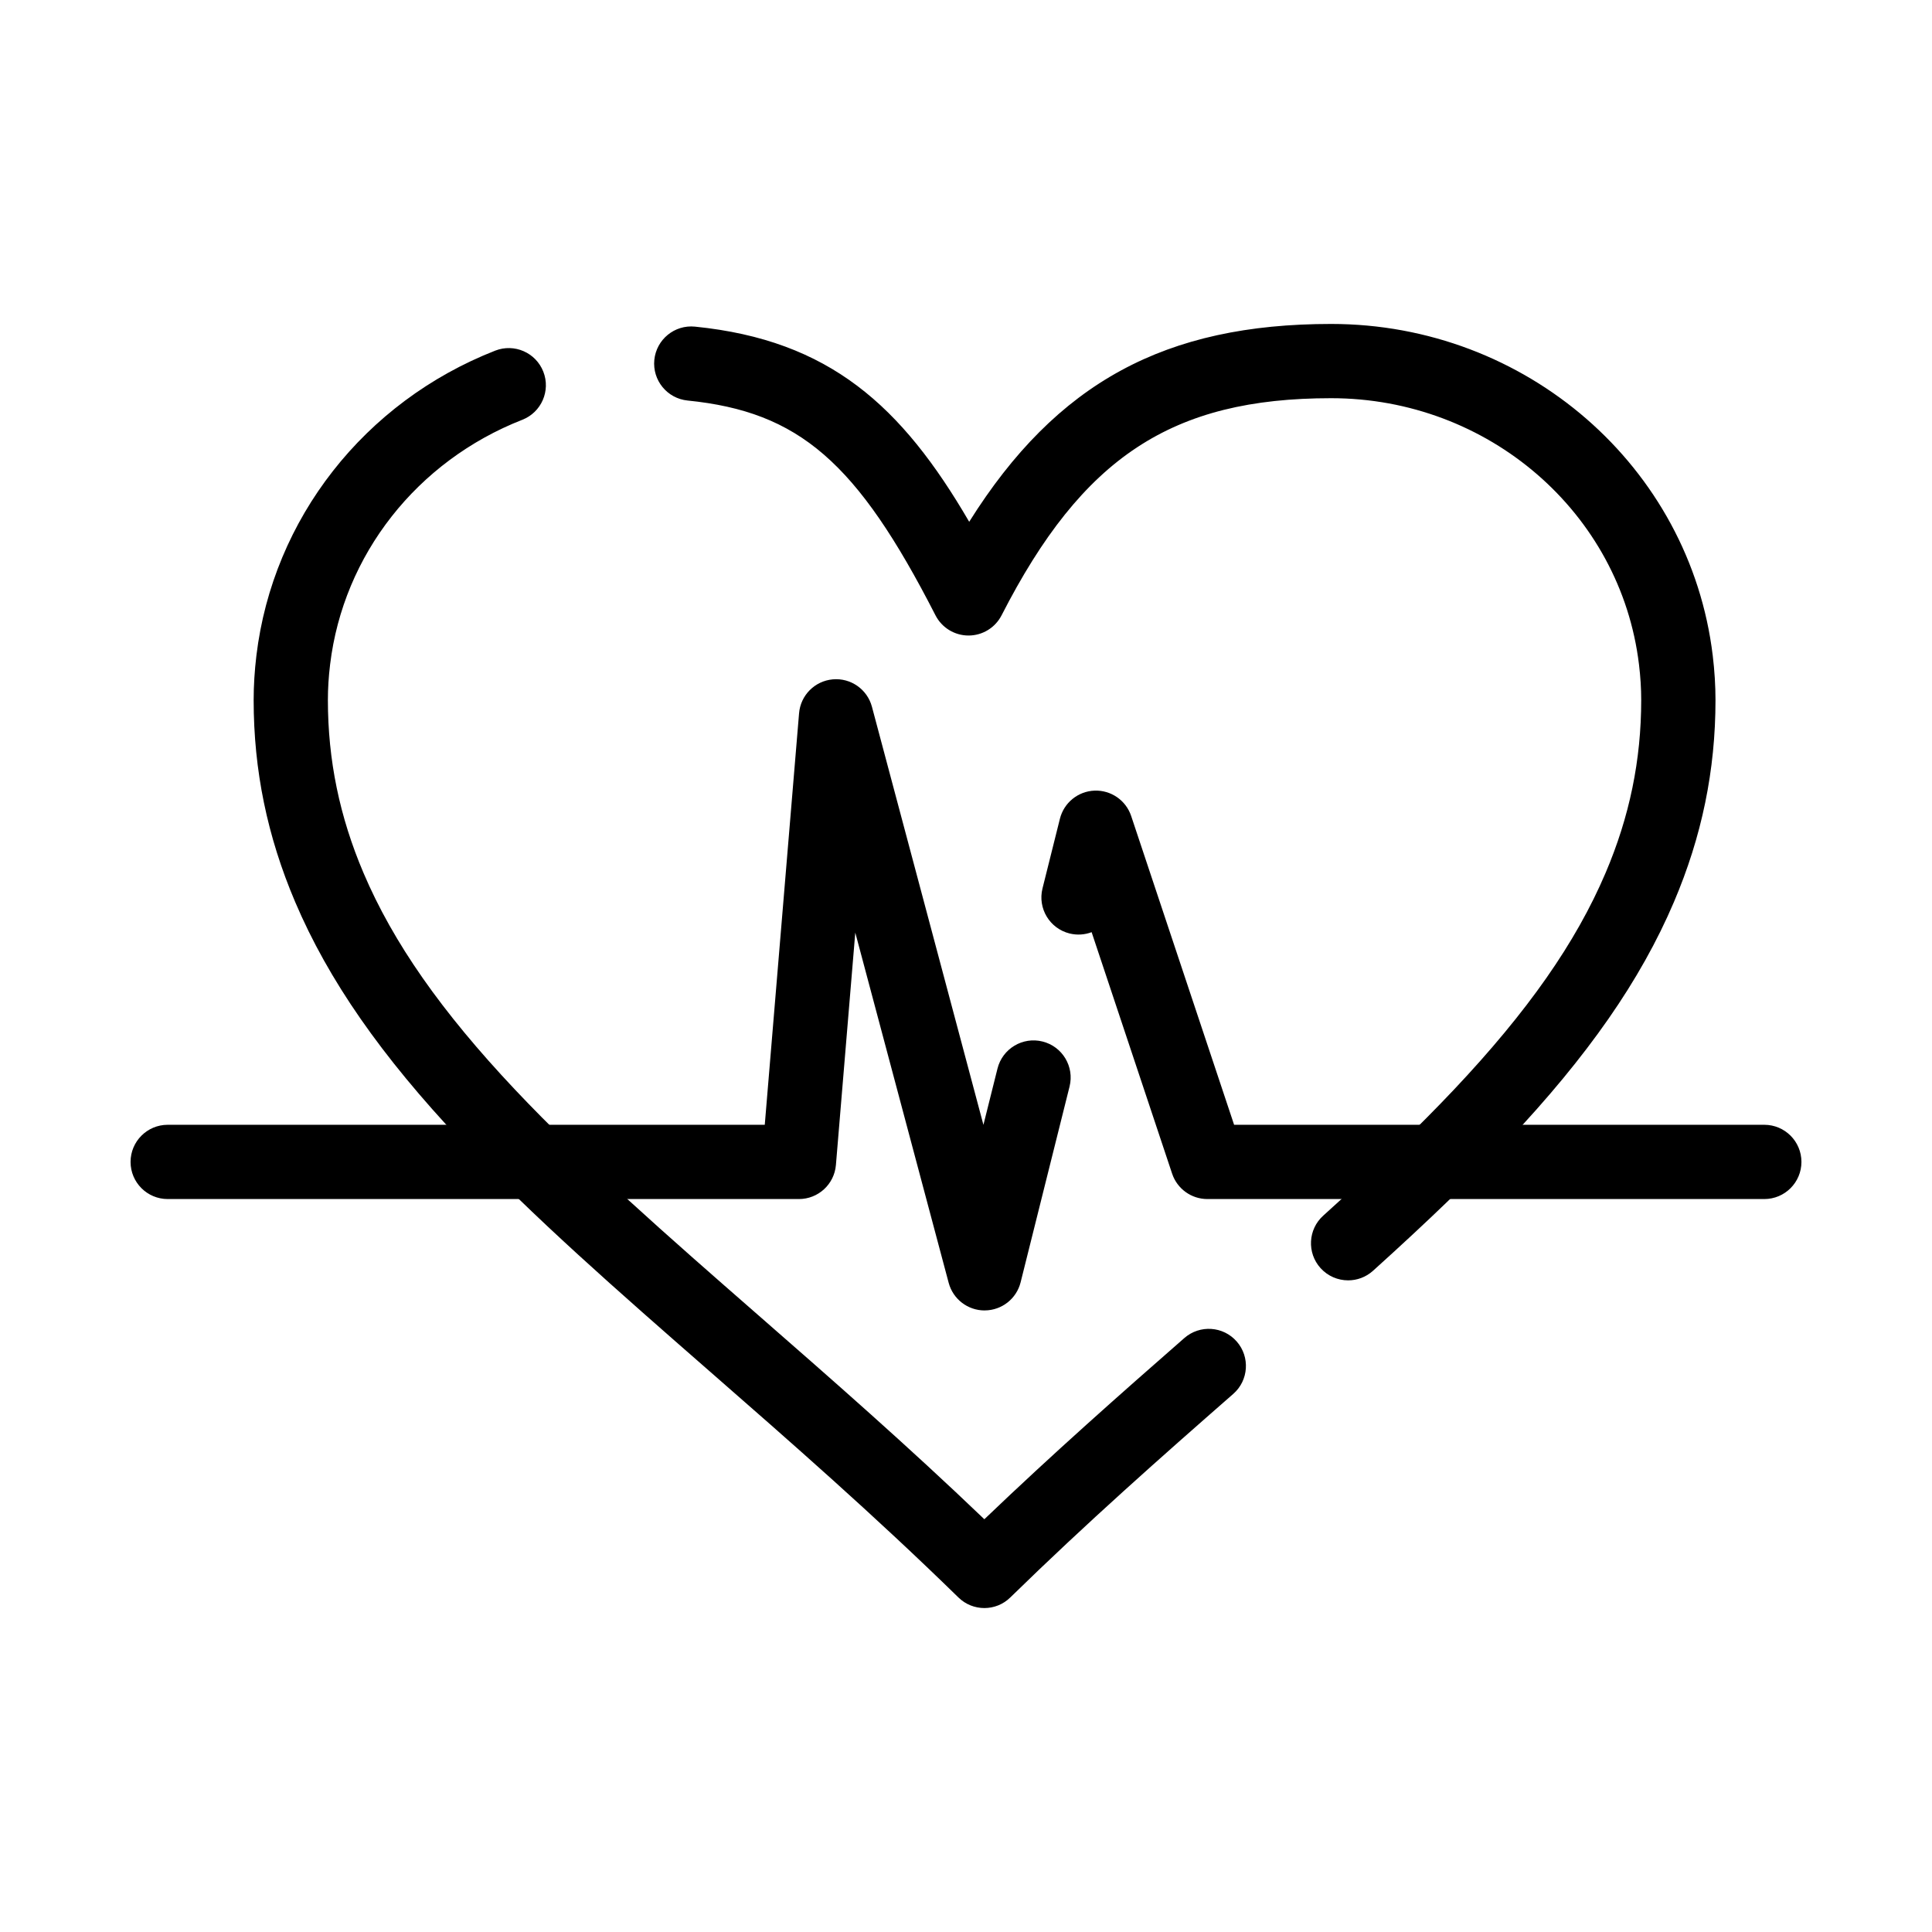
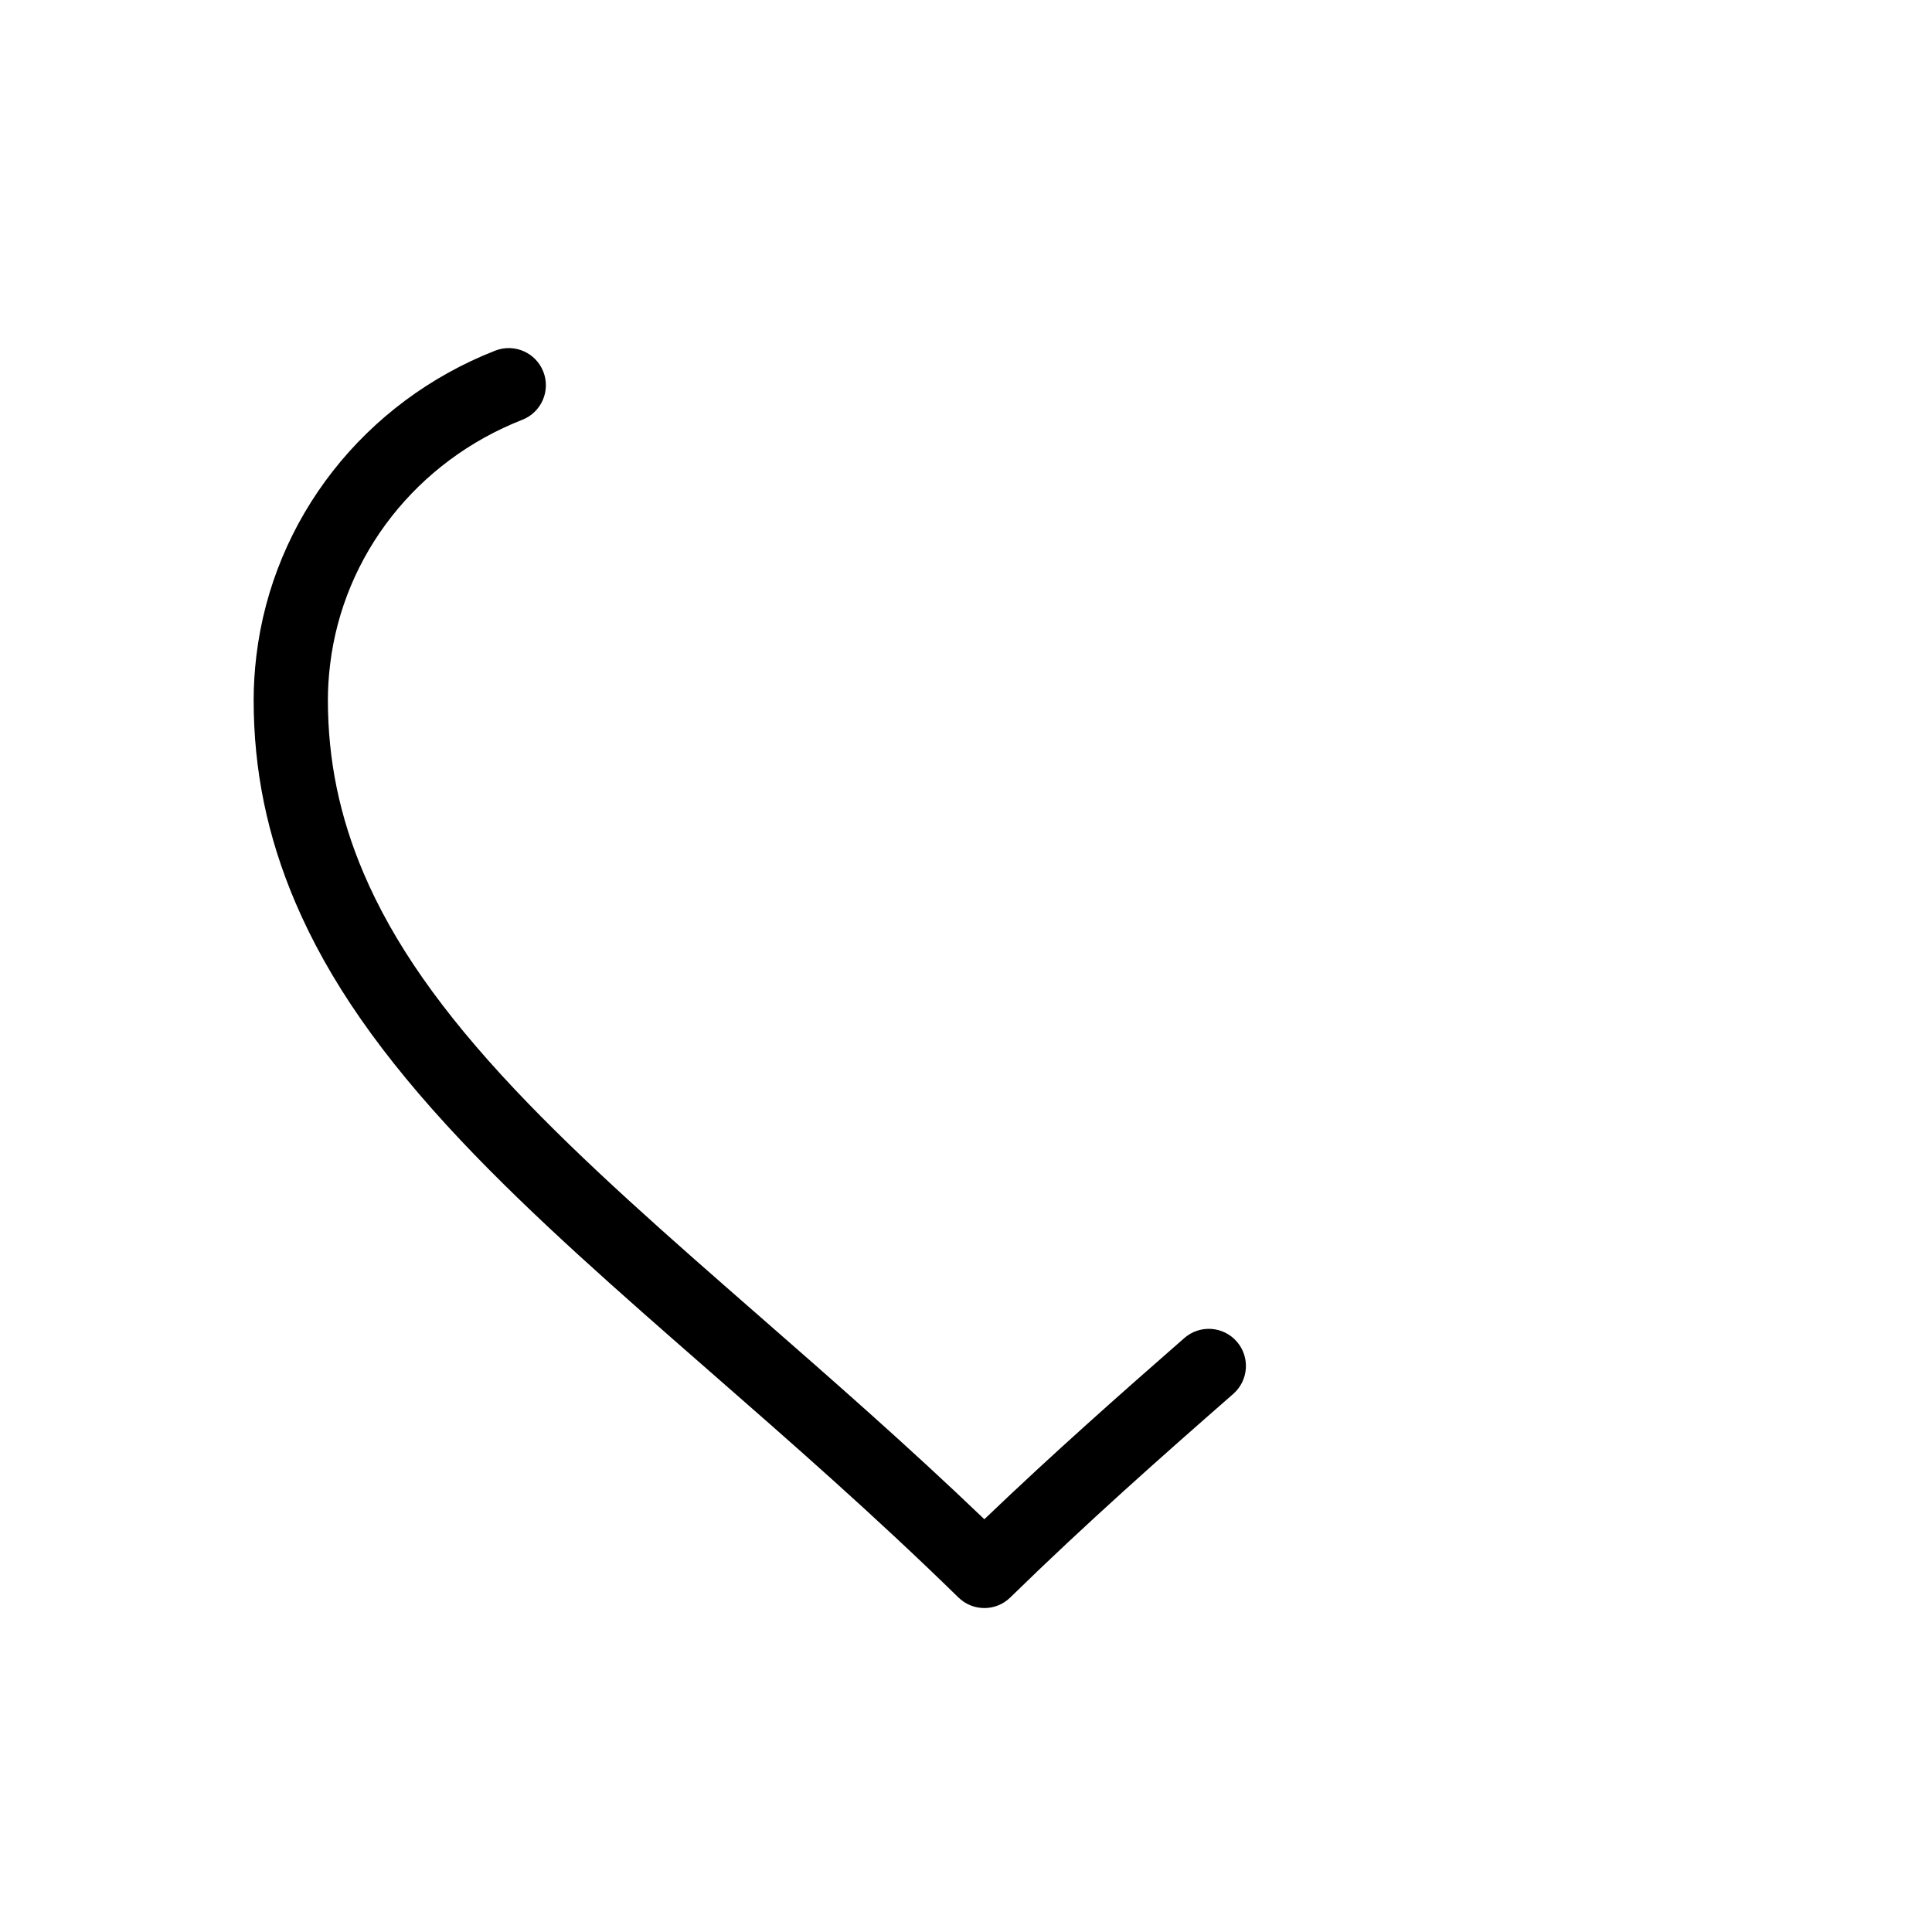
<svg xmlns="http://www.w3.org/2000/svg" fill="#000000" width="800px" height="800px" version="1.1" viewBox="144 144 512 512">
  <g>
-     <path d="m404.87 570.15c-2.484 0-4.965-0.934-6.879-2.805-22.348-21.844-44.473-41.184-65.867-59.887l-0.27-0.234c-24.008-20.988-46.684-40.812-65.688-60.961-21.172-22.453-35.133-42.535-43.93-63.203-7.414-17.418-11.016-34.934-11.016-53.555 0-3.797 0.246-7.766 0.73-11.785 4.371-36.258 28.621-67.215 63.285-80.797 5.059-1.98 10.77 0.512 12.75 5.574 1.984 5.062-0.512 10.77-5.574 12.75-27.91 10.934-47.422 35.773-50.926 64.828-0.398 3.289-0.59 6.371-0.59 9.426 0 15.918 3.09 30.914 9.445 45.848 7.856 18.457 20.609 36.699 40.137 57.406 18.352 19.457 40.68 38.98 64.324 59.648l0.27 0.234c19.418 16.973 39.43 34.465 59.793 53.977 18.211-17.441 36.109-33.242 53.004-48.023 4.09-3.578 10.309-3.164 13.883 0.926 3.578 4.09 3.164 10.305-0.926 13.883-18.812 16.461-38.871 34.184-59.086 53.941-1.906 1.875-4.391 2.809-6.871 2.809zm96.395-86.844c-2.688 0-5.363-1.094-7.309-3.246-3.641-4.035-3.324-10.258 0.711-13.898 14.359-12.961 25.367-23.574 34.645-33.402 19.547-20.711 32.312-38.953 40.172-57.406 6.363-14.93 9.453-29.926 9.453-45.844 0-3.055-0.191-6.141-0.59-9.426-4.848-40.227-39.922-70.559-81.578-70.559-42.211 0-65.887 15.594-87.34 57.535-1.684 3.289-5.066 5.359-8.758 5.359-3.695 0-7.078-2.07-8.762-5.359-20.789-40.641-36.141-53.938-65.703-56.918-5.406-0.547-9.348-5.371-8.805-10.777 0.547-5.406 5.363-9.352 10.777-8.805 35.668 3.594 54.781 21.008 72.668 51.719 23.219-37.004 52.043-52.43 95.926-52.43 51.605 0 95.078 37.781 101.12 87.883 0.484 4.019 0.73 7.984 0.73 11.781 0 18.621-3.606 36.137-11.027 53.559-8.801 20.66-22.773 40.742-43.969 63.199-9.648 10.223-21.012 21.188-35.77 34.504-1.883 1.695-4.238 2.531-6.59 2.531z" />
-     <path d="m404.92 491.28c-4.453 0-8.355-2.996-9.508-7.305l-24.754-92.828-5.133 61.59c-0.426 5.102-4.688 9.023-9.805 9.023h-167.28c-5.434 0-9.84-4.406-9.84-9.84 0-5.434 4.406-9.84 9.84-9.84h158.23l9.09-109.06c0.398-4.769 4.168-8.559 8.934-8.984 4.769-0.43 9.145 2.641 10.379 7.266l29.543 110.79 3.731-14.922c1.32-5.269 6.664-8.48 11.934-7.16 5.269 1.316 8.477 6.66 7.16 11.934l-12.969 51.875c-1.086 4.352-4.981 7.418-9.469 7.453-0.027 0.004-0.055 0.004-0.078 0.004zm206.64-29.52h-147.6c-4.234 0-7.996-2.711-9.336-6.731l-21.332-63.992c-1.812 0.684-3.84 0.84-5.859 0.34-5.269-1.32-8.477-6.66-7.16-11.934l4.617-18.473c1.062-4.242 4.797-7.277 9.168-7.445 4.367-0.164 8.328 2.57 9.715 6.723l27.277 81.832h140.51c5.434 0 9.84 4.406 9.84 9.84 0 5.434-4.406 9.84-9.84 9.84z" />
+     <path d="m404.87 570.15c-2.484 0-4.965-0.934-6.879-2.805-22.348-21.844-44.473-41.184-65.867-59.887l-0.27-0.234c-24.008-20.988-46.684-40.812-65.688-60.961-21.172-22.453-35.133-42.535-43.93-63.203-7.414-17.418-11.016-34.934-11.016-53.555 0-3.797 0.246-7.766 0.73-11.785 4.371-36.258 28.621-67.215 63.285-80.797 5.059-1.98 10.77 0.512 12.75 5.574 1.984 5.062-0.512 10.77-5.574 12.75-27.91 10.934-47.422 35.773-50.926 64.828-0.398 3.289-0.59 6.371-0.59 9.426 0 15.918 3.09 30.914 9.445 45.848 7.856 18.457 20.609 36.699 40.137 57.406 18.352 19.457 40.68 38.98 64.324 59.648l0.27 0.234c19.418 16.973 39.43 34.465 59.793 53.977 18.211-17.441 36.109-33.242 53.004-48.023 4.09-3.578 10.309-3.164 13.883 0.926 3.578 4.09 3.164 10.305-0.926 13.883-18.812 16.461-38.871 34.184-59.086 53.941-1.906 1.875-4.391 2.809-6.871 2.809zm96.395-86.844z" />
  </g>
</svg>